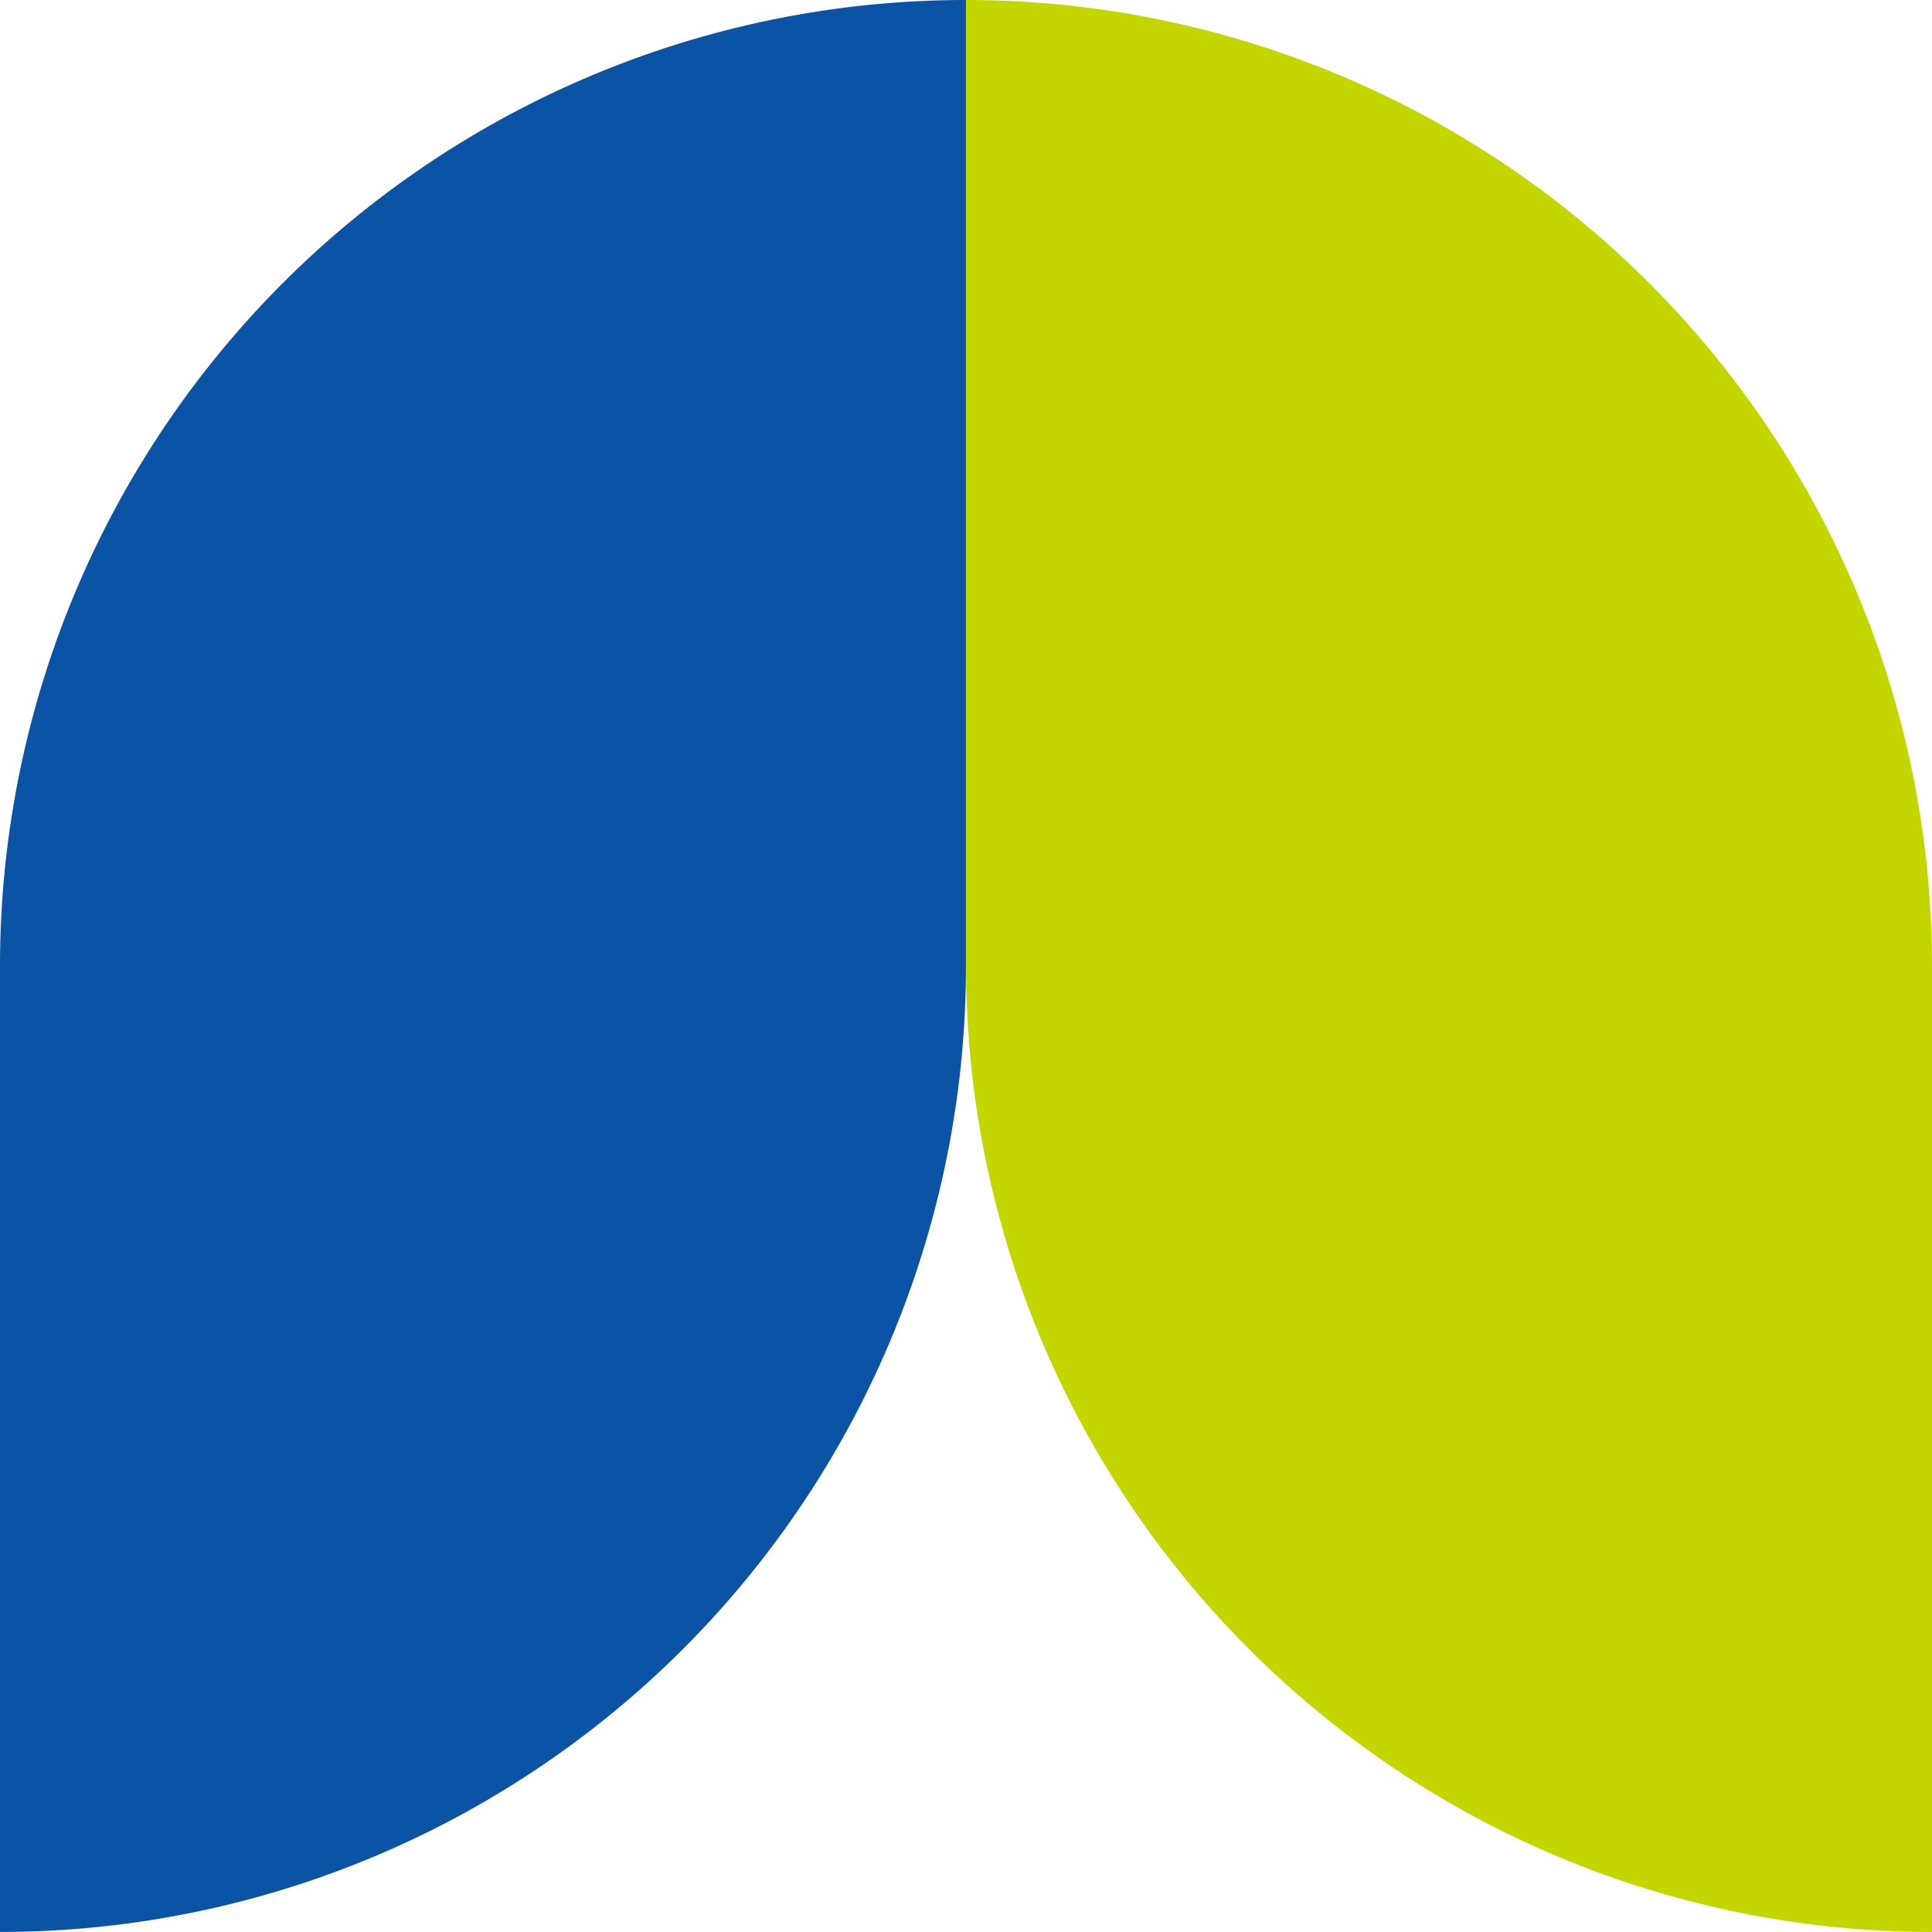
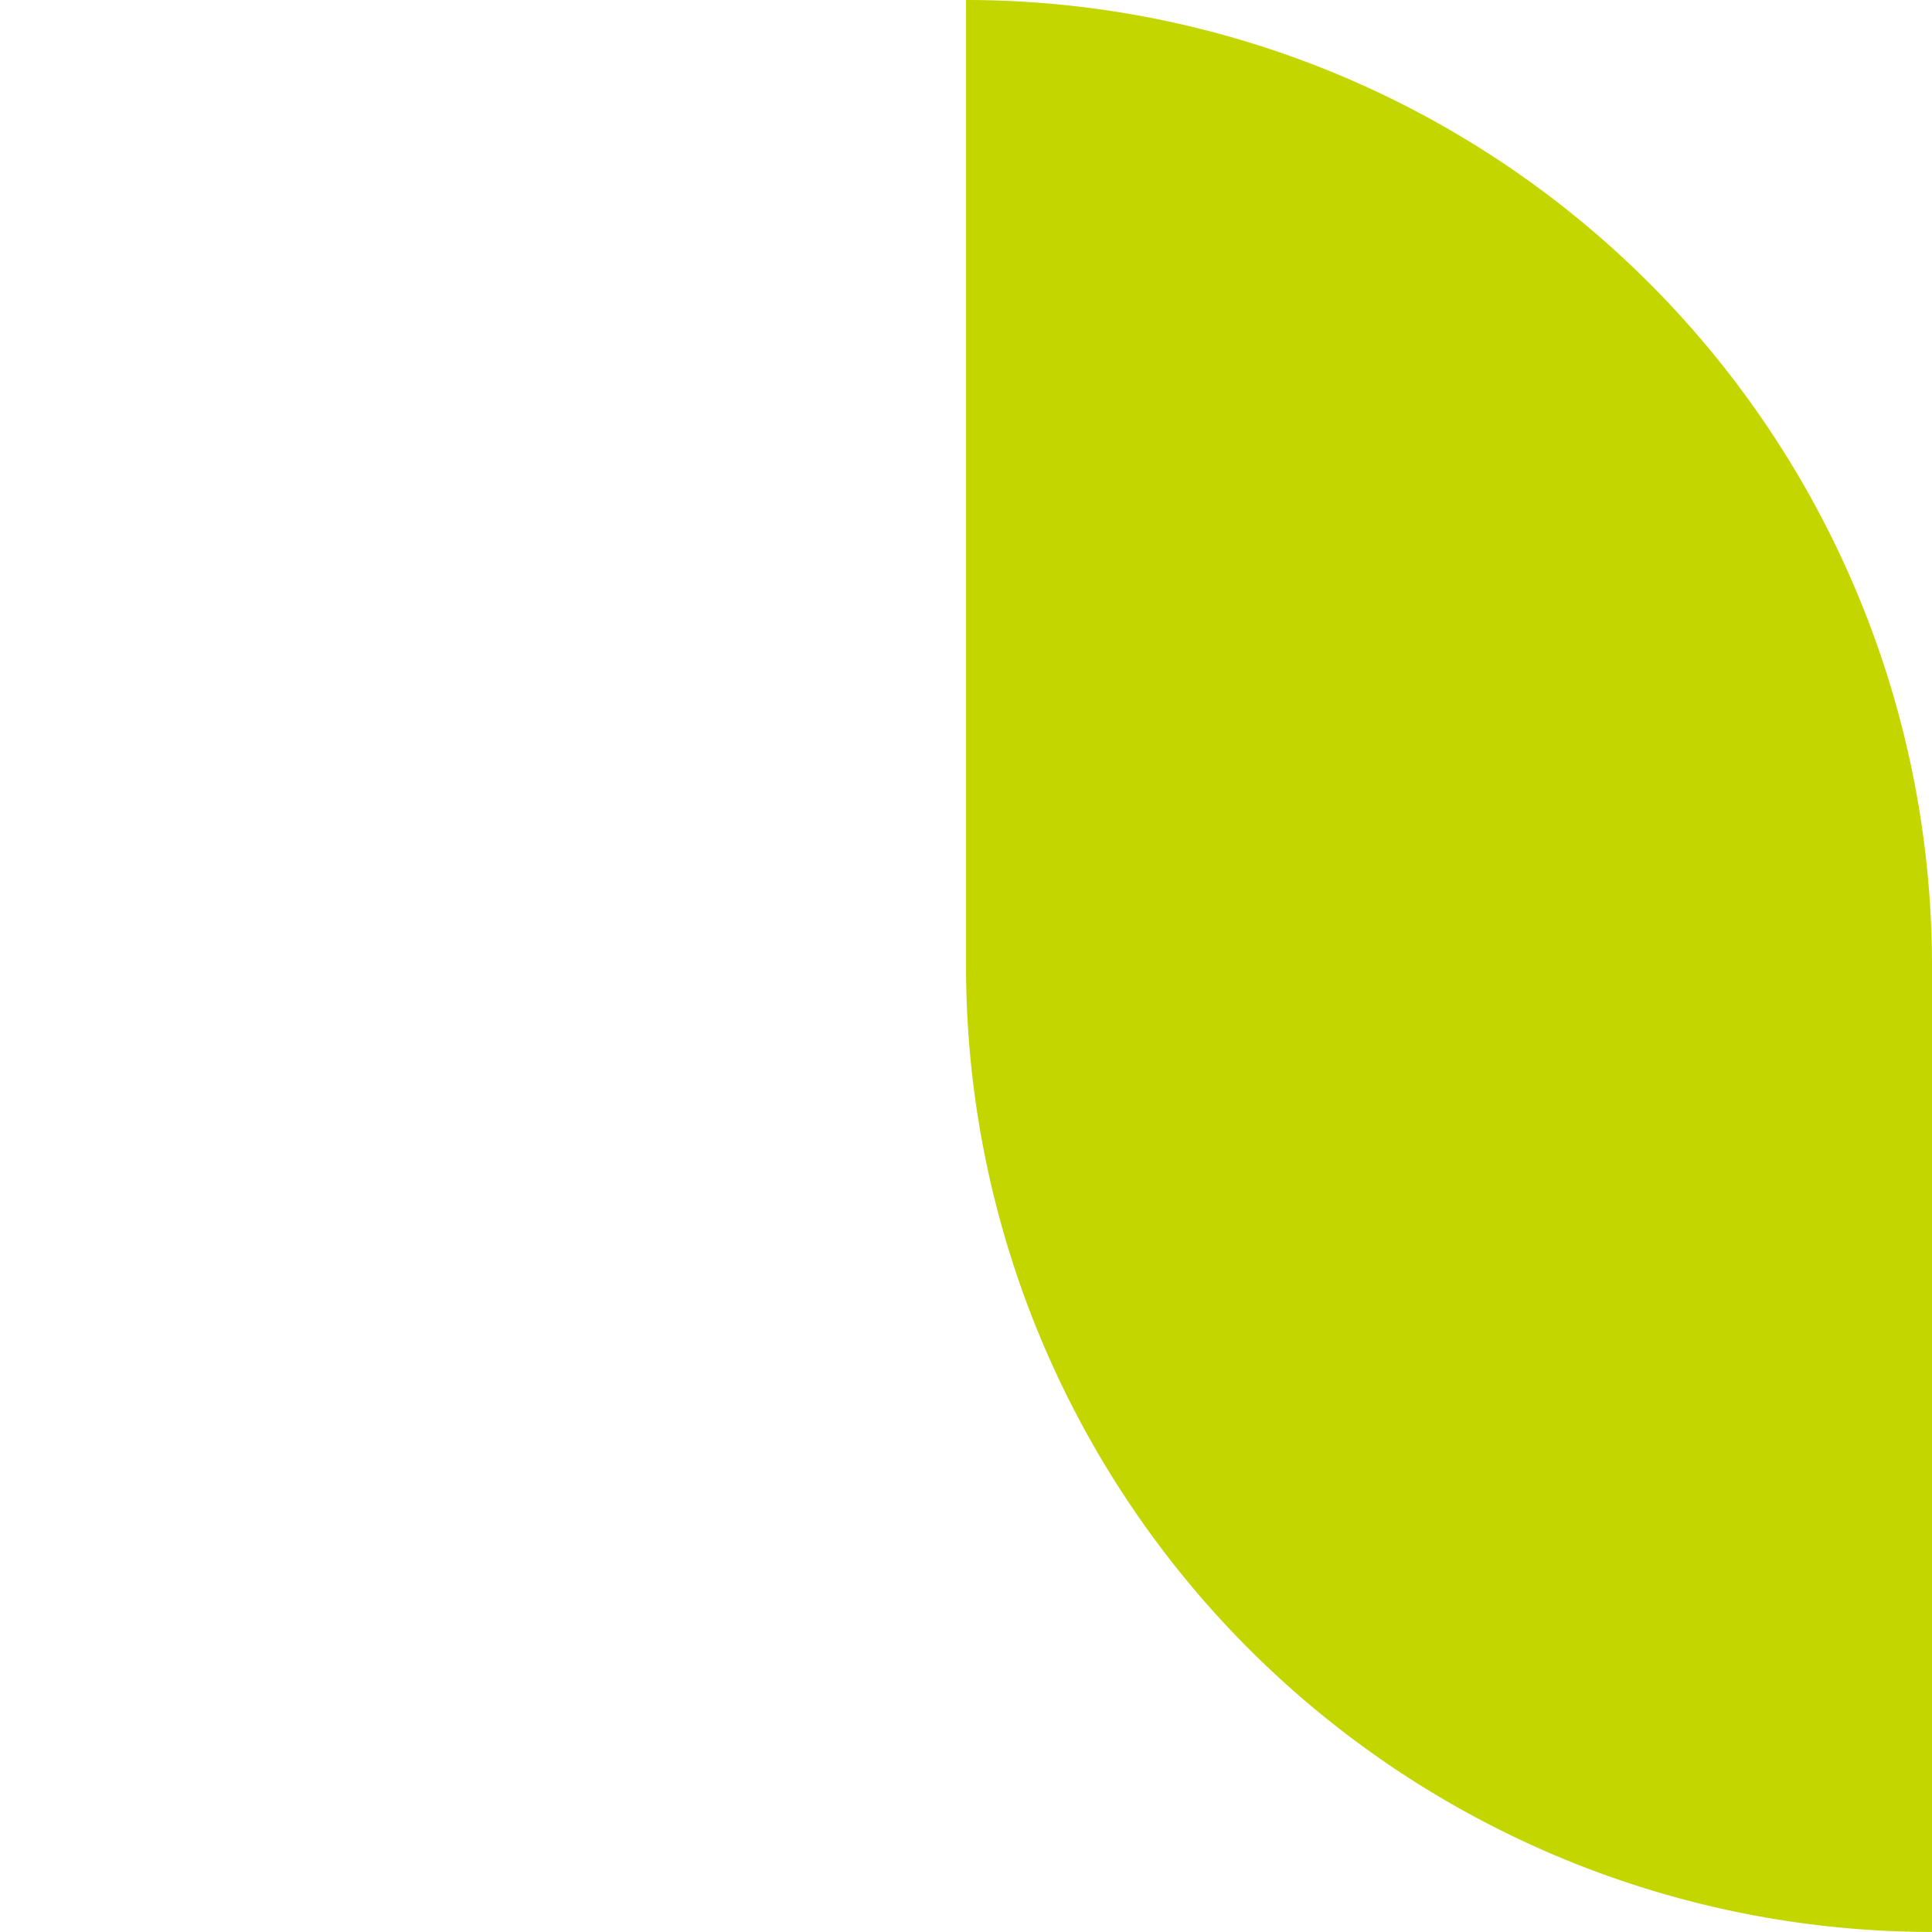
<svg xmlns="http://www.w3.org/2000/svg" width="39.973" height="39.973" viewBox="0 0 39.973 39.973">
  <g transform="translate(-186 -848.724)">
    <path d="M232.586,181.706h0V161.719A19.987,19.987,0,0,0,212.6,141.733v19.986a19.987,19.987,0,0,0,19.986,19.986" transform="translate(-6.613 706.991)" fill="#c3d600" />
-     <path d="M141.734,181.706h0V161.719a19.987,19.987,0,0,1,19.986-19.986v19.986a19.987,19.987,0,0,1-19.986,19.986" transform="translate(44.266 706.991)" fill="#0b54a5" />
  </g>
</svg>